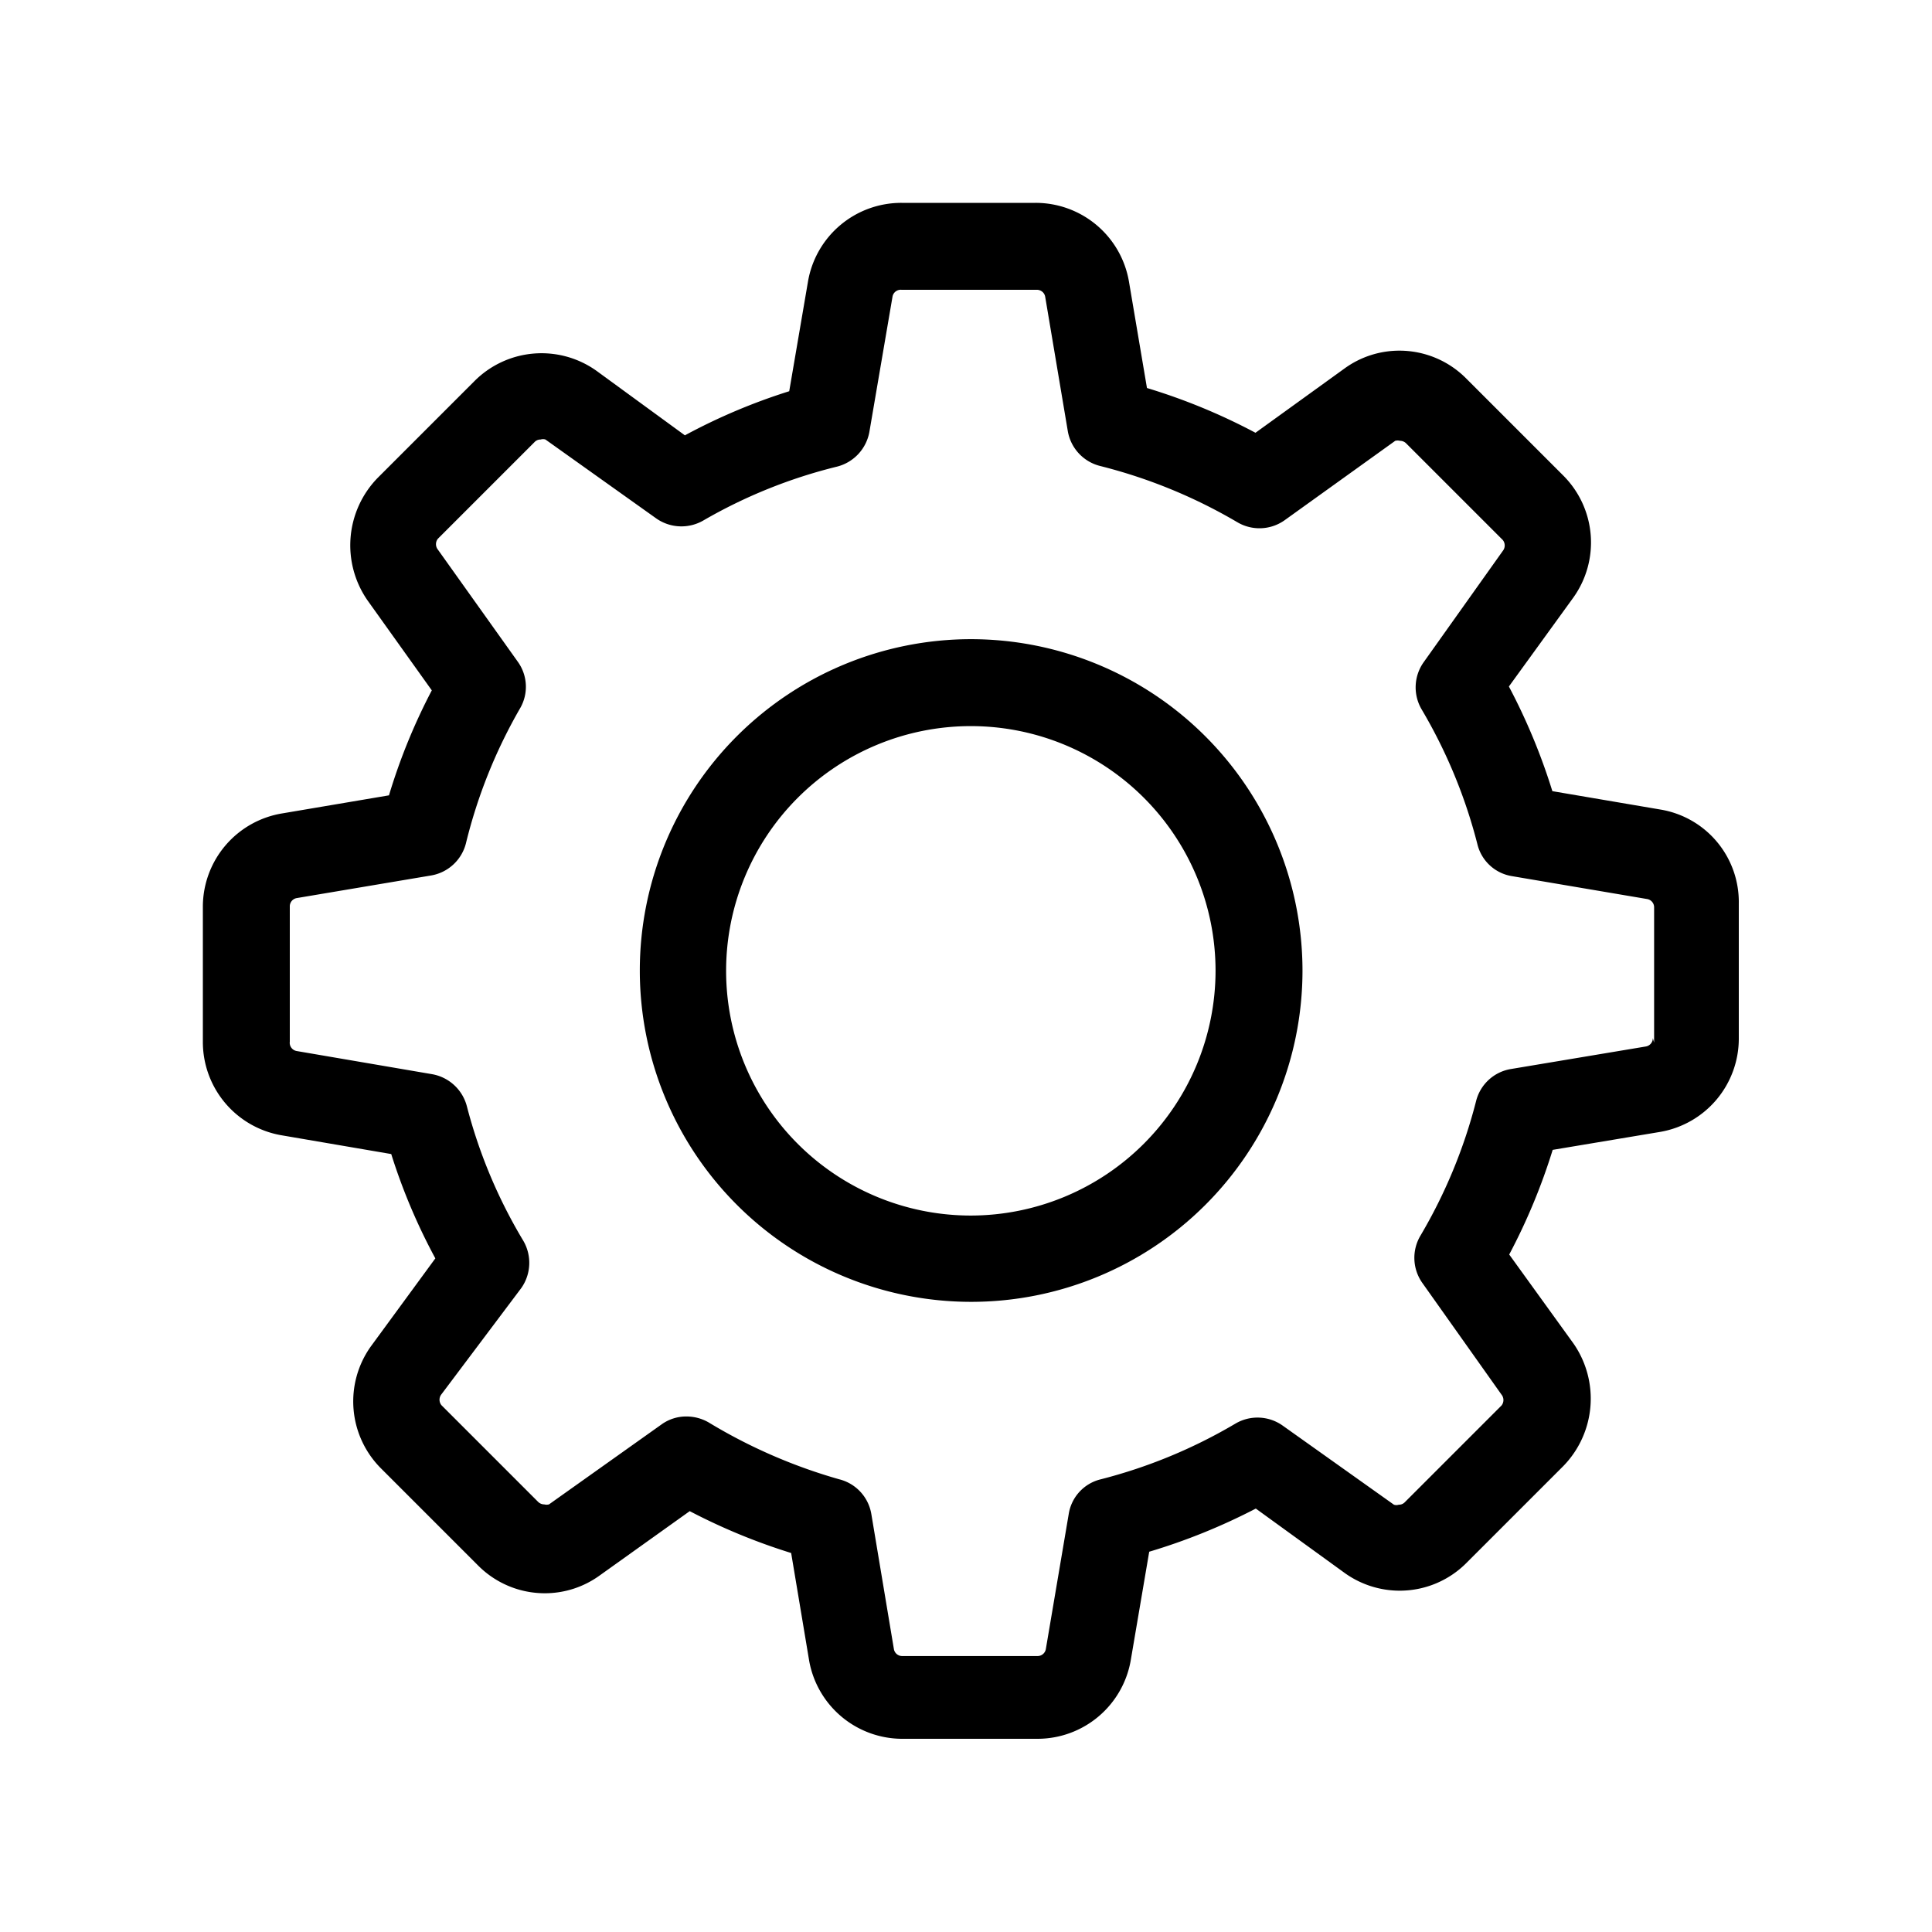
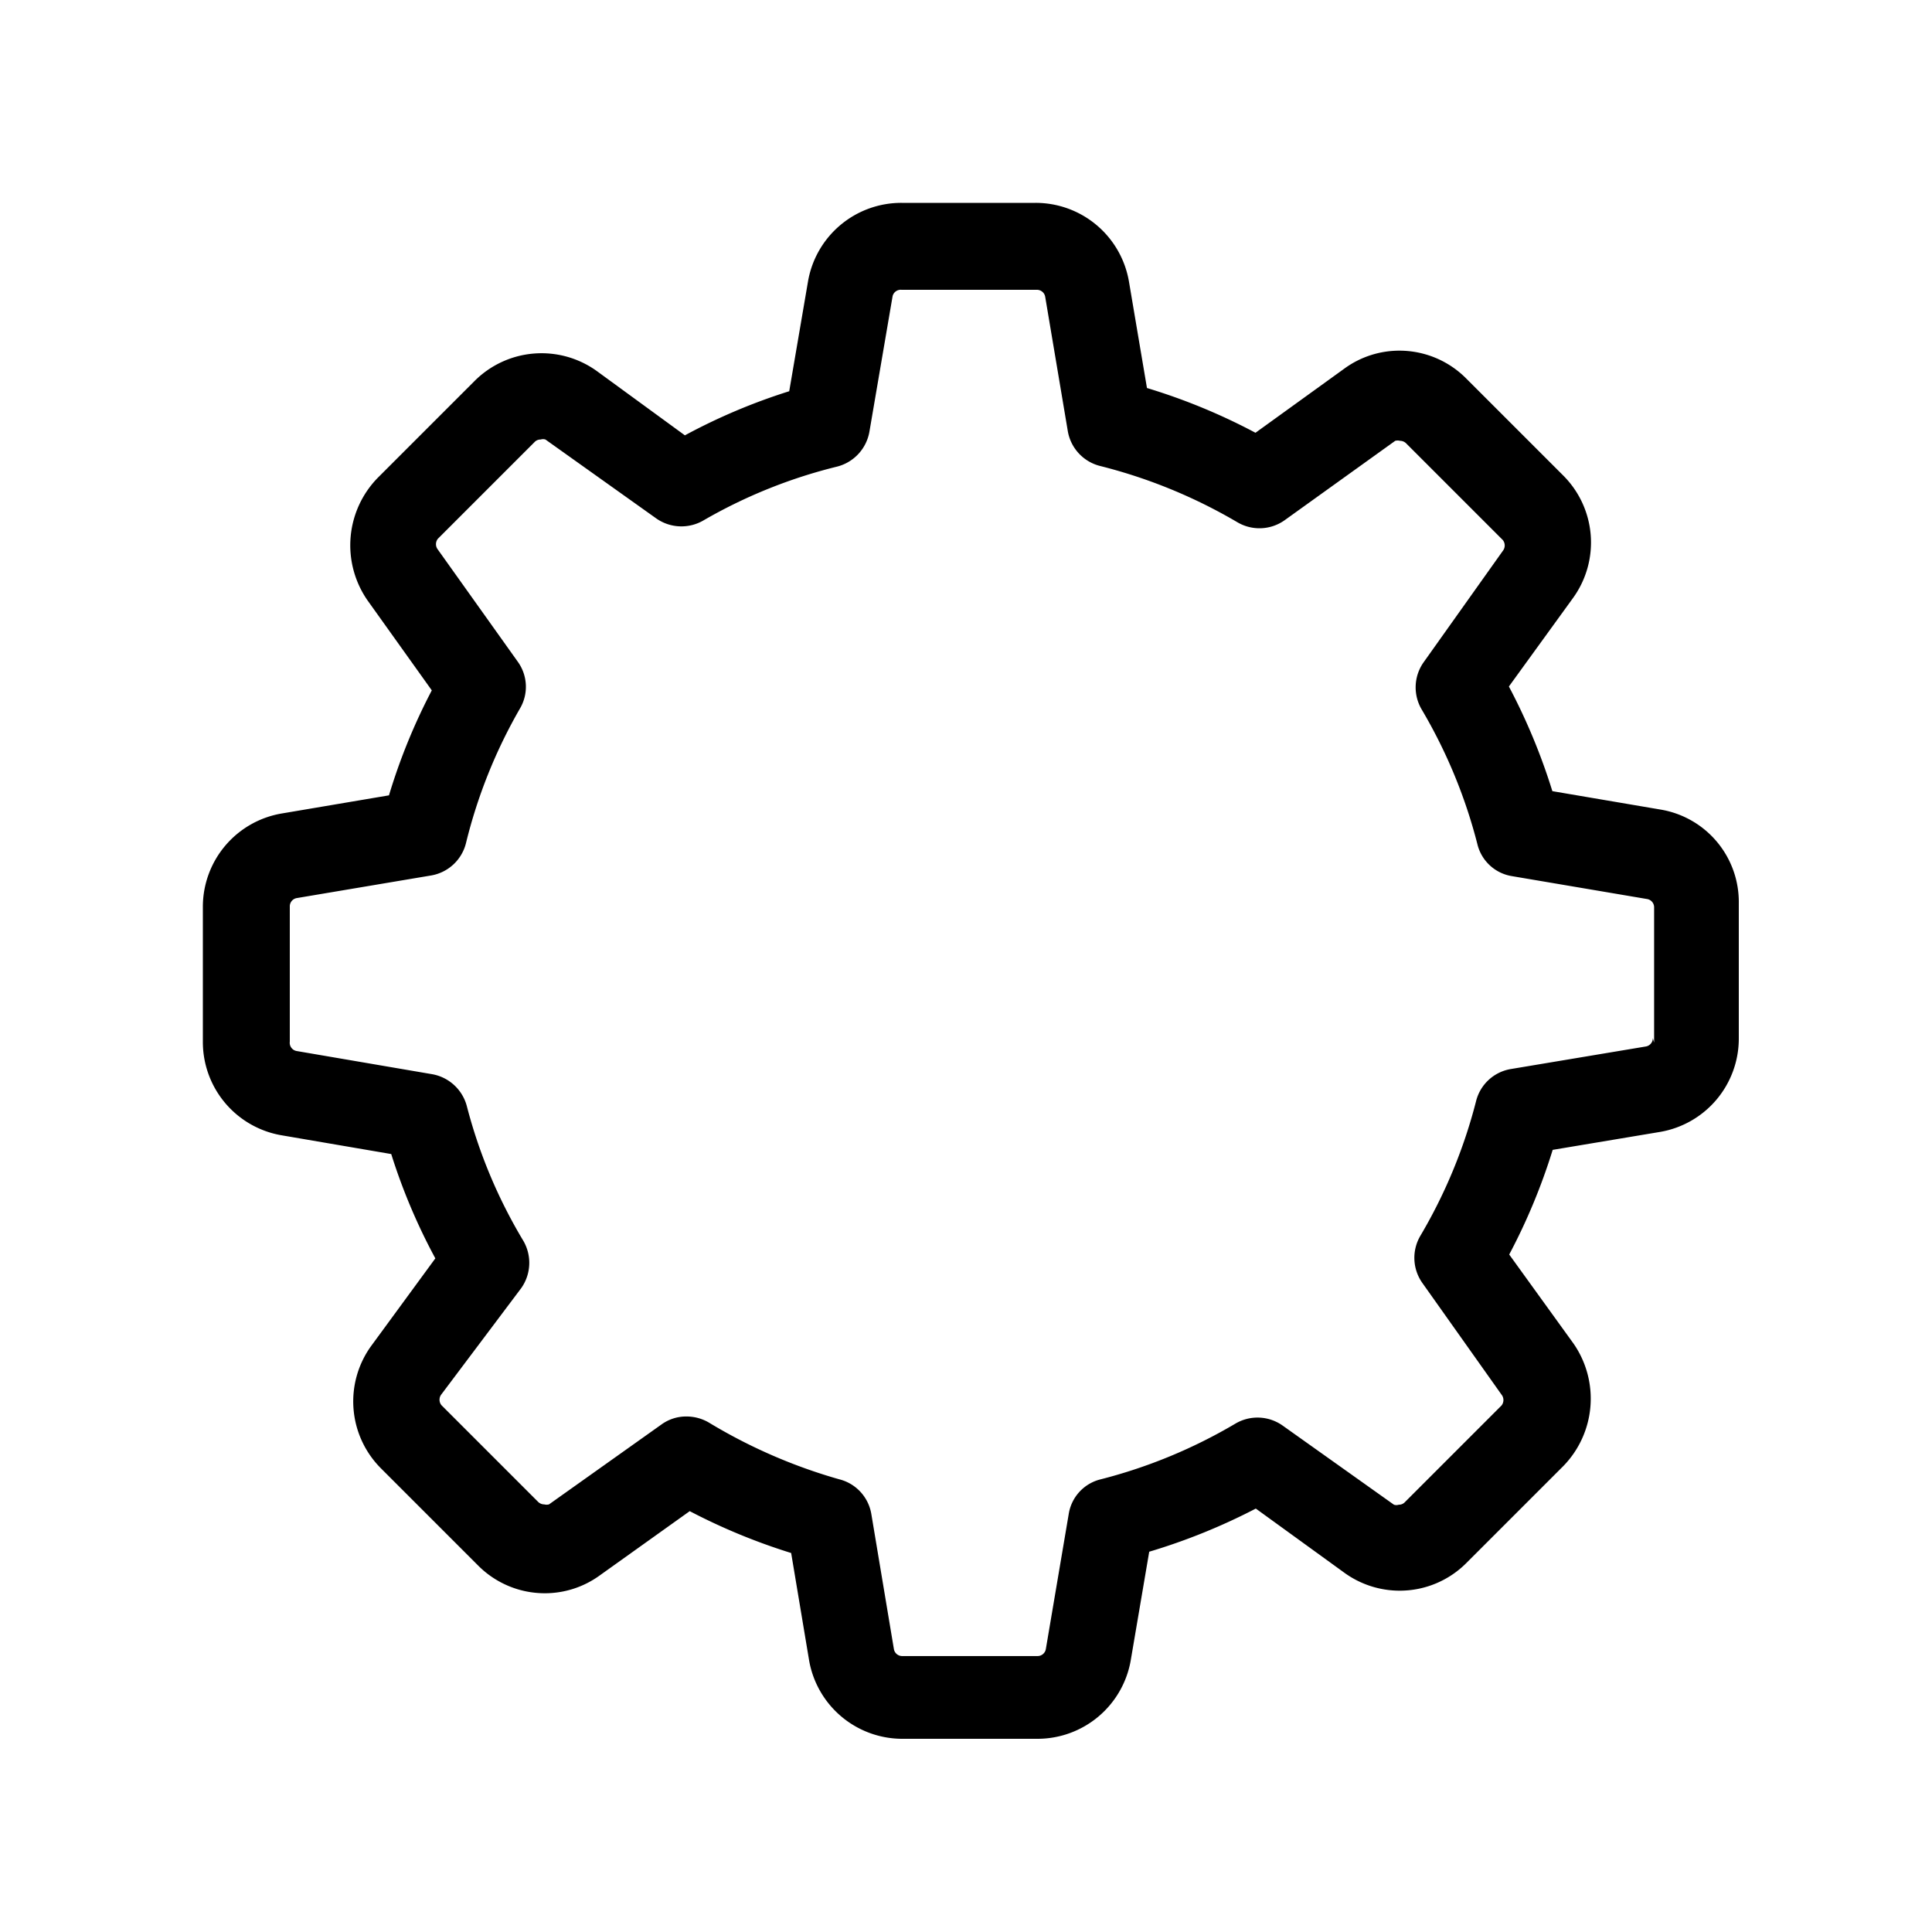
<svg xmlns="http://www.w3.org/2000/svg" viewBox="0 0 60 60" class="navigationAction_icon">
  <title>Settings Icon</title>
  <path d="M51.56,25.14l-3.35-.57a18.9,18.9,0,0,0-1.35-3.25l2-2.76a2.94,2.94,0,0,0-.32-3.8l-3-3a2.92,2.92,0,0,0-2.08-.87,2.9,2.9,0,0,0-1.7.55l-2.77,2a18.71,18.71,0,0,0-3.37-1.39l-.56-3.31A2.94,2.94,0,0,0,32.16,6.3H28a2.94,2.94,0,0,0-2.91,2.46l-.58,3.39a18.44,18.44,0,0,0-3.24,1.37l-2.74-2a2.94,2.94,0,0,0-3.8.32l-3,3a3,3,0,0,0-.32,3.8l2,2.8a18.47,18.47,0,0,0-1.33,3.26l-3.31.56A2.94,2.94,0,0,0,6.3,28.15v4.2a2.94,2.94,0,0,0,2.46,2.91l3.39.58a18.44,18.44,0,0,0,1.37,3.24l-2,2.73a2.94,2.94,0,0,0,.32,3.8l3,3a2.92,2.92,0,0,0,2.08.87,2.9,2.9,0,0,0,1.7-.55l2.8-2a18.85,18.85,0,0,0,3.15,1.3l.56,3.35A2.94,2.94,0,0,0,28,54h4.21a2.94,2.94,0,0,0,2.91-2.46l.57-3.35A18.9,18.9,0,0,0,39,46.85l2.76,2a2.93,2.93,0,0,0,1.71.55h0a2.92,2.92,0,0,0,2.08-.87l3-3a3,3,0,0,0,.32-3.8l-2-2.77a18.77,18.77,0,0,0,1.35-3.25l3.35-.56A2.94,2.94,0,0,0,54,32.25v-4.2A2.91,2.91,0,0,0,51.56,25.14Zm-.23,7.1a.26.26,0,0,1-.22.26l-4.19.7a1.34,1.34,0,0,0-1.08,1,16,16,0,0,1-1.73,4.18,1.35,1.35,0,0,0,.06,1.46l2.46,3.47a.27.27,0,0,1,0,.34l-3,3a.25.25,0,0,1-.19.08.24.24,0,0,1-.15,0l-3.46-2.46a1.35,1.35,0,0,0-1.46-.06,16,16,0,0,1-4.18,1.73,1.32,1.32,0,0,0-1,1.08l-.71,4.19a.26.26,0,0,1-.26.22h-4.2a.26.26,0,0,1-.26-.22l-.7-4.19a1.34,1.34,0,0,0-1-1.08A16.56,16.56,0,0,1,22,44.17a1.38,1.38,0,0,0-.68-.18,1.31,1.31,0,0,0-.78.25l-3.49,2.48a.3.3,0,0,1-.15,0,.27.27,0,0,1-.19-.08l-3-3a.27.27,0,0,1,0-.34L16.19,40a1.36,1.36,0,0,0,.06-1.47,15.8,15.8,0,0,1-1.75-4.17,1.36,1.36,0,0,0-1.08-1l-4.21-.72A.26.26,0,0,1,9,32.35v-4.2a.26.26,0,0,1,.22-.26l4.16-.7a1.35,1.35,0,0,0,1.09-1A15.94,15.94,0,0,1,16.15,22a1.33,1.33,0,0,0-.07-1.45L13.6,17.07a.27.27,0,0,1,0-.34l3-3a.25.25,0,0,1,.19-.08.24.24,0,0,1,.15,0l3.44,2.45a1.36,1.36,0,0,0,1.47.06A15.8,15.8,0,0,1,26,14.49a1.36,1.36,0,0,0,1-1.08l.72-4.21A.26.26,0,0,1,28,9h4.2a.26.26,0,0,1,.26.22l.7,4.16a1.35,1.35,0,0,0,1,1.09,16.17,16.17,0,0,1,4.27,1.75,1.35,1.35,0,0,0,1.46-.06l3.44-2.47a.3.3,0,0,1,.15,0,.27.27,0,0,1,.19.08l3,3a.27.27,0,0,1,0,.34l-2.46,3.46a1.35,1.35,0,0,0-.06,1.46,16,16,0,0,1,1.73,4.18,1.32,1.32,0,0,0,1.08,1l4.19.71a.26.26,0,0,1,.22.26v4.2Z" />
-   <path d="M30.15,19.85A10.29,10.29,0,1,0,40.45,30.15,10.3,10.3,0,0,0,30.15,19.85Zm0,17.9a7.6,7.6,0,1,1,7.6-7.6A7.61,7.61,0,0,1,30.15,37.75Z" />
</svg>